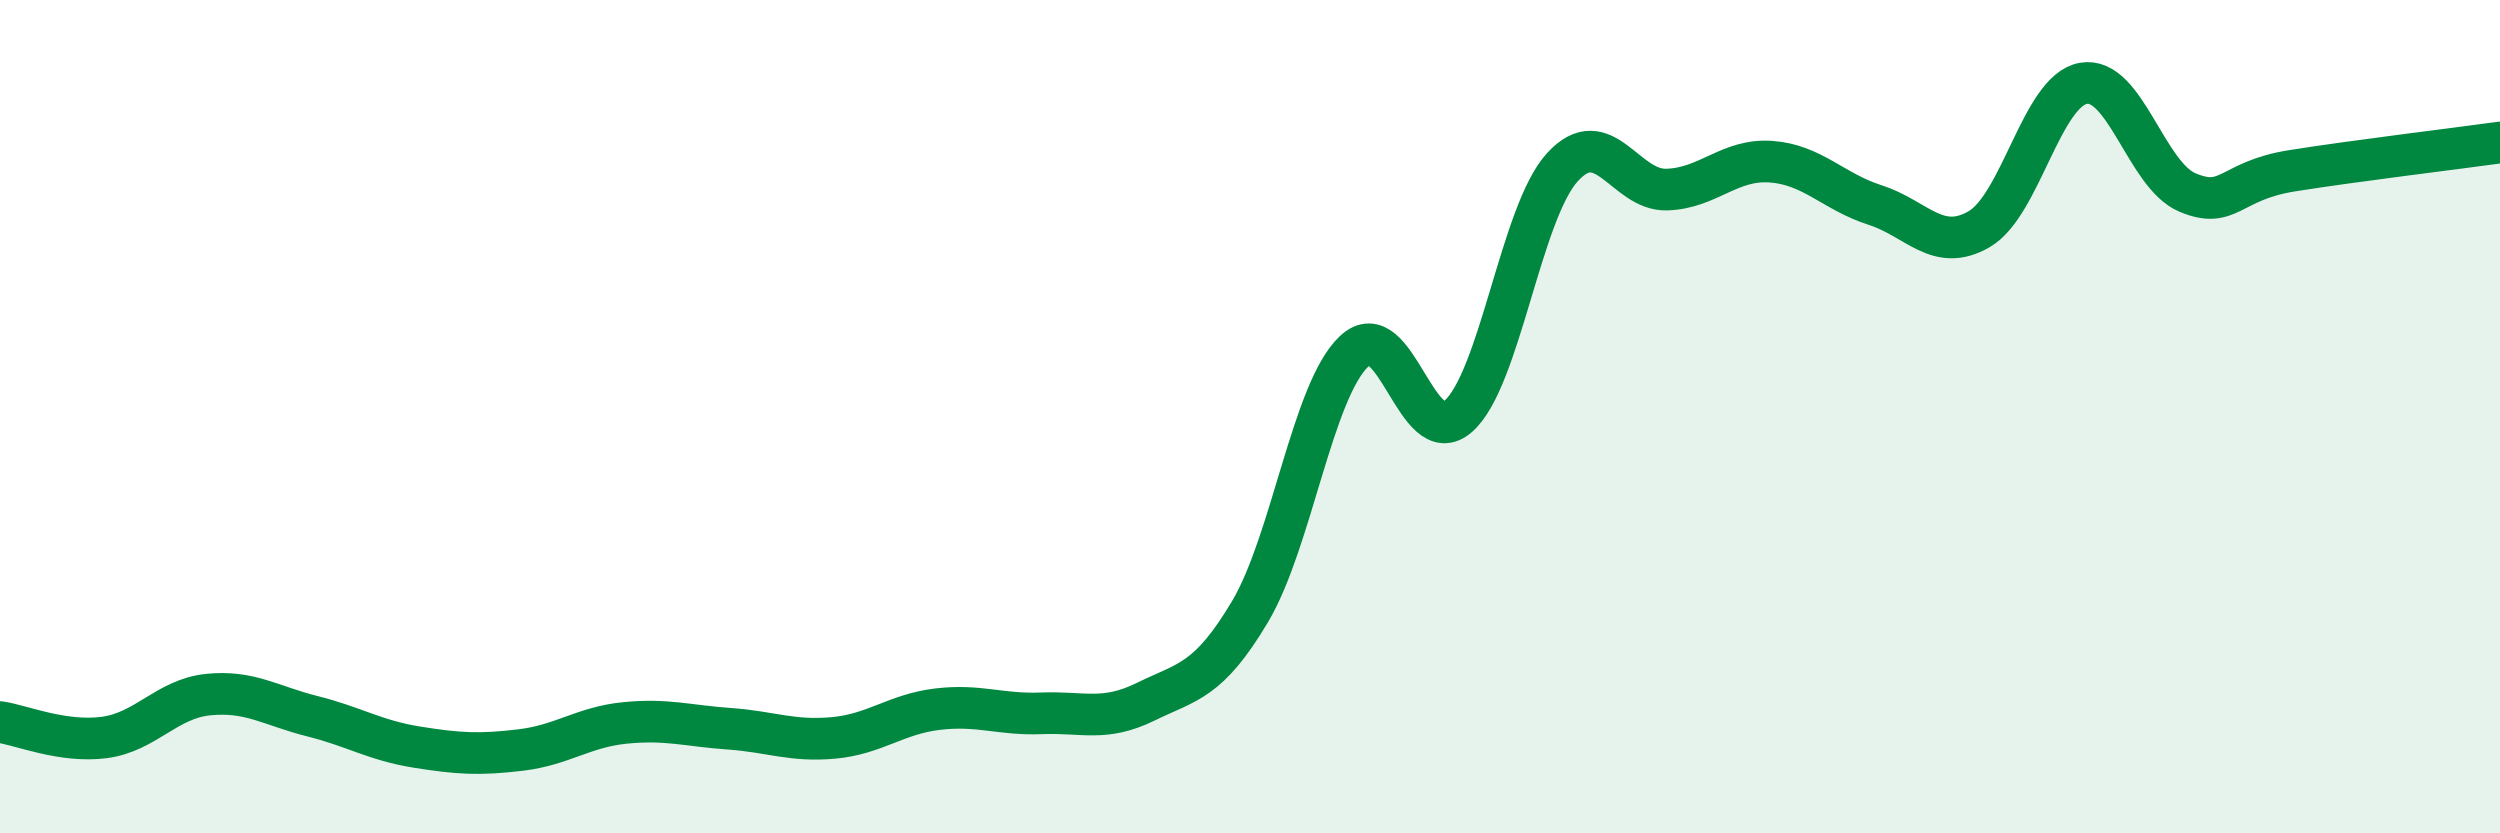
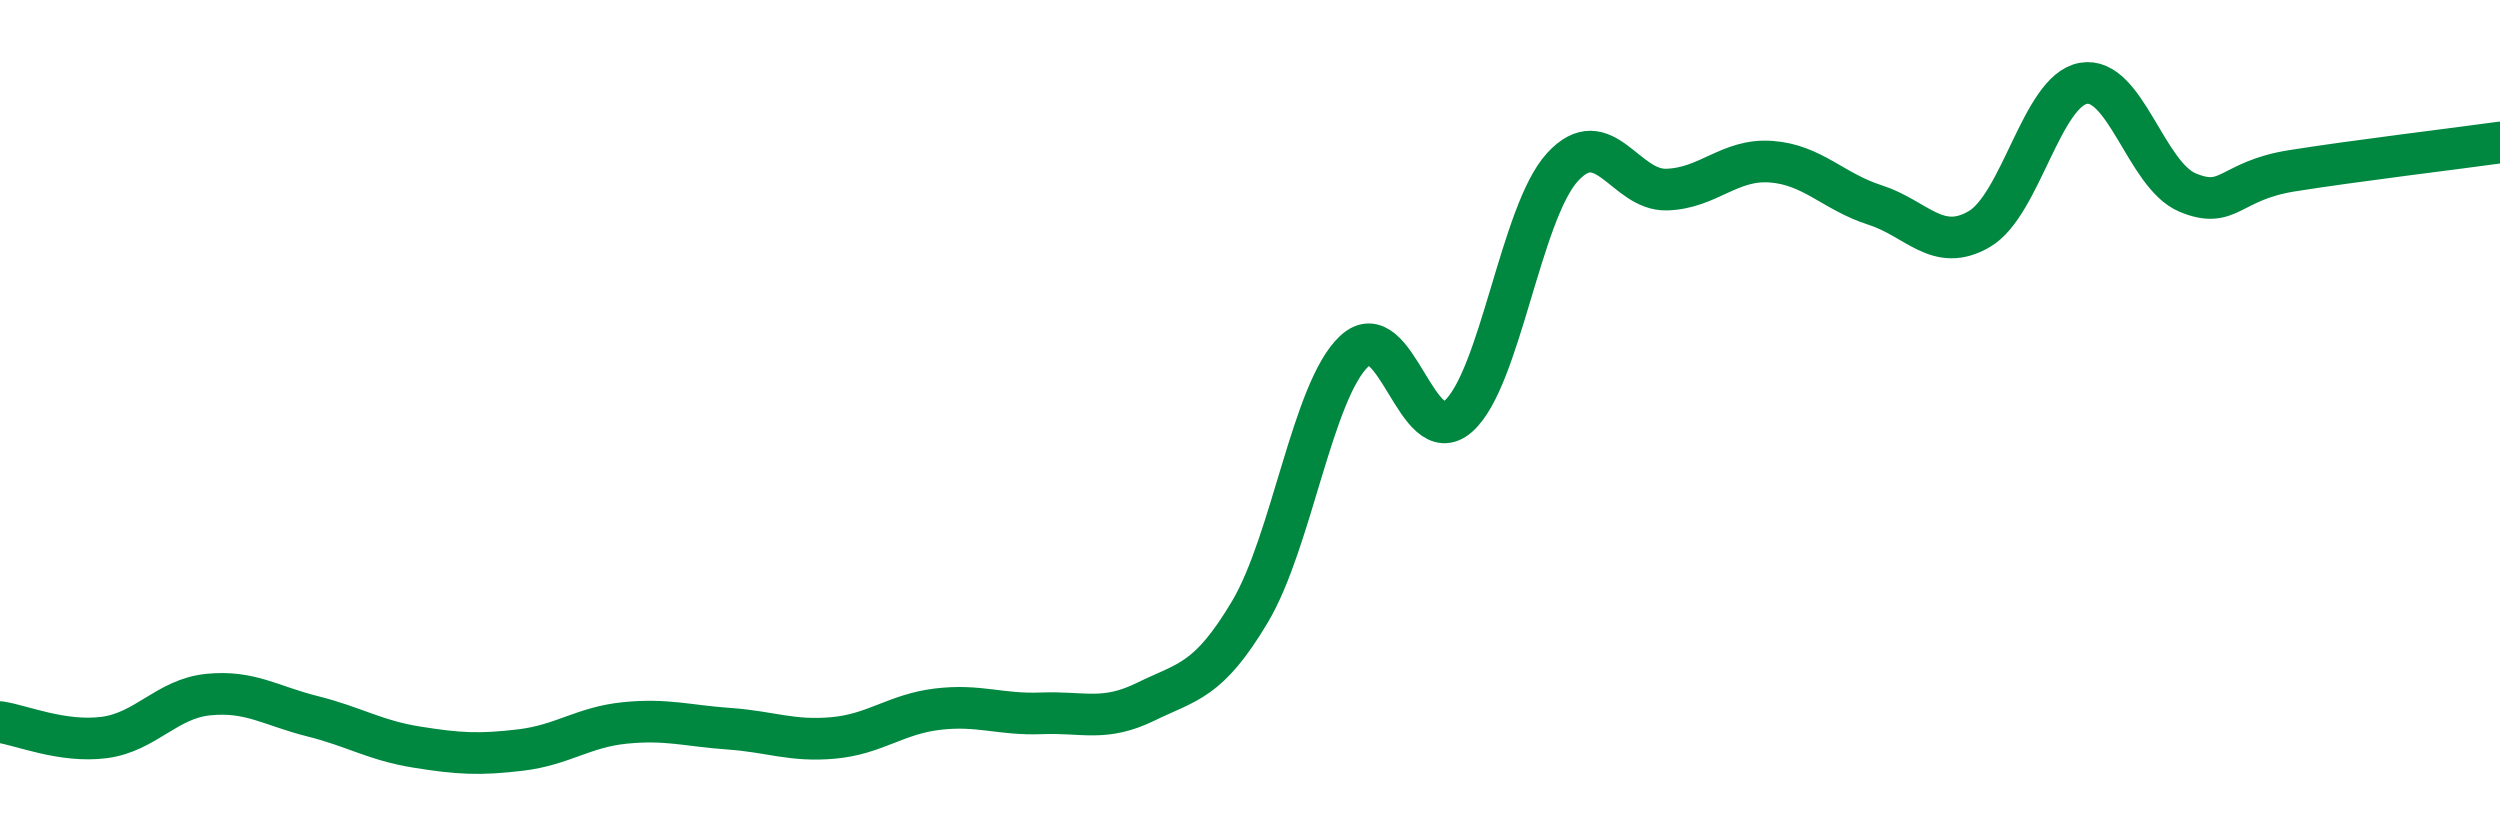
<svg xmlns="http://www.w3.org/2000/svg" width="60" height="20" viewBox="0 0 60 20">
-   <path d="M 0,17.33 C 0.5,17.4 1.5,17.83 2.5,17.7 C 3.5,17.57 4,16.77 5,16.67 C 6,16.57 6.5,16.94 7.5,17.19 C 8.5,17.44 9,17.77 10,17.93 C 11,18.09 11.5,18.12 12.5,18 C 13.5,17.88 14,17.45 15,17.35 C 16,17.25 16.5,17.42 17.5,17.49 C 18.5,17.56 19,17.8 20,17.71 C 21,17.62 21.5,17.14 22.5,17.02 C 23.5,16.9 24,17.16 25,17.12 C 26,17.08 26.5,17.33 27.5,16.84 C 28.5,16.35 29,16.36 30,14.68 C 31,13 31.5,9.37 32.5,8.43 C 33.5,7.49 34,10.87 35,9.99 C 36,9.11 36.5,5.1 37.5,4.01 C 38.5,2.92 39,4.58 40,4.55 C 41,4.52 41.5,3.81 42.5,3.88 C 43.5,3.95 44,4.6 45,4.92 C 46,5.24 46.5,6.08 47.5,5.5 C 48.5,4.92 49,2.18 50,2 C 51,1.82 51.5,4.2 52.5,4.62 C 53.5,5.04 53.5,4.34 55,4.1 C 56.5,3.86 59,3.56 60,3.42L60 20L0 20Z" fill="#008740" opacity="0.1" stroke-linecap="round" stroke-linejoin="round" />
  <path d="M 0,17.33 C 0.5,17.4 1.5,17.83 2.5,17.7 C 3.5,17.57 4,16.77 5,16.67 C 6,16.57 6.5,16.94 7.5,17.19 C 8.5,17.44 9,17.77 10,17.93 C 11,18.09 11.5,18.12 12.5,18 C 13.5,17.88 14,17.45 15,17.35 C 16,17.25 16.5,17.42 17.5,17.49 C 18.5,17.56 19,17.8 20,17.71 C 21,17.62 21.5,17.14 22.5,17.02 C 23.5,16.9 24,17.16 25,17.12 C 26,17.08 26.5,17.33 27.5,16.84 C 28.5,16.35 29,16.36 30,14.68 C 31,13 31.5,9.37 32.5,8.43 C 33.5,7.49 34,10.87 35,9.99 C 36,9.11 36.5,5.1 37.5,4.01 C 38.5,2.92 39,4.58 40,4.55 C 41,4.52 41.5,3.81 42.5,3.88 C 43.5,3.95 44,4.6 45,4.92 C 46,5.24 46.5,6.08 47.5,5.5 C 48.5,4.92 49,2.18 50,2 C 51,1.82 51.5,4.2 52.5,4.62 C 53.5,5.04 53.5,4.34 55,4.1 C 56.5,3.86 59,3.56 60,3.42" stroke="#008740" stroke-width="1" fill="none" stroke-linecap="round" stroke-linejoin="round" />
</svg>